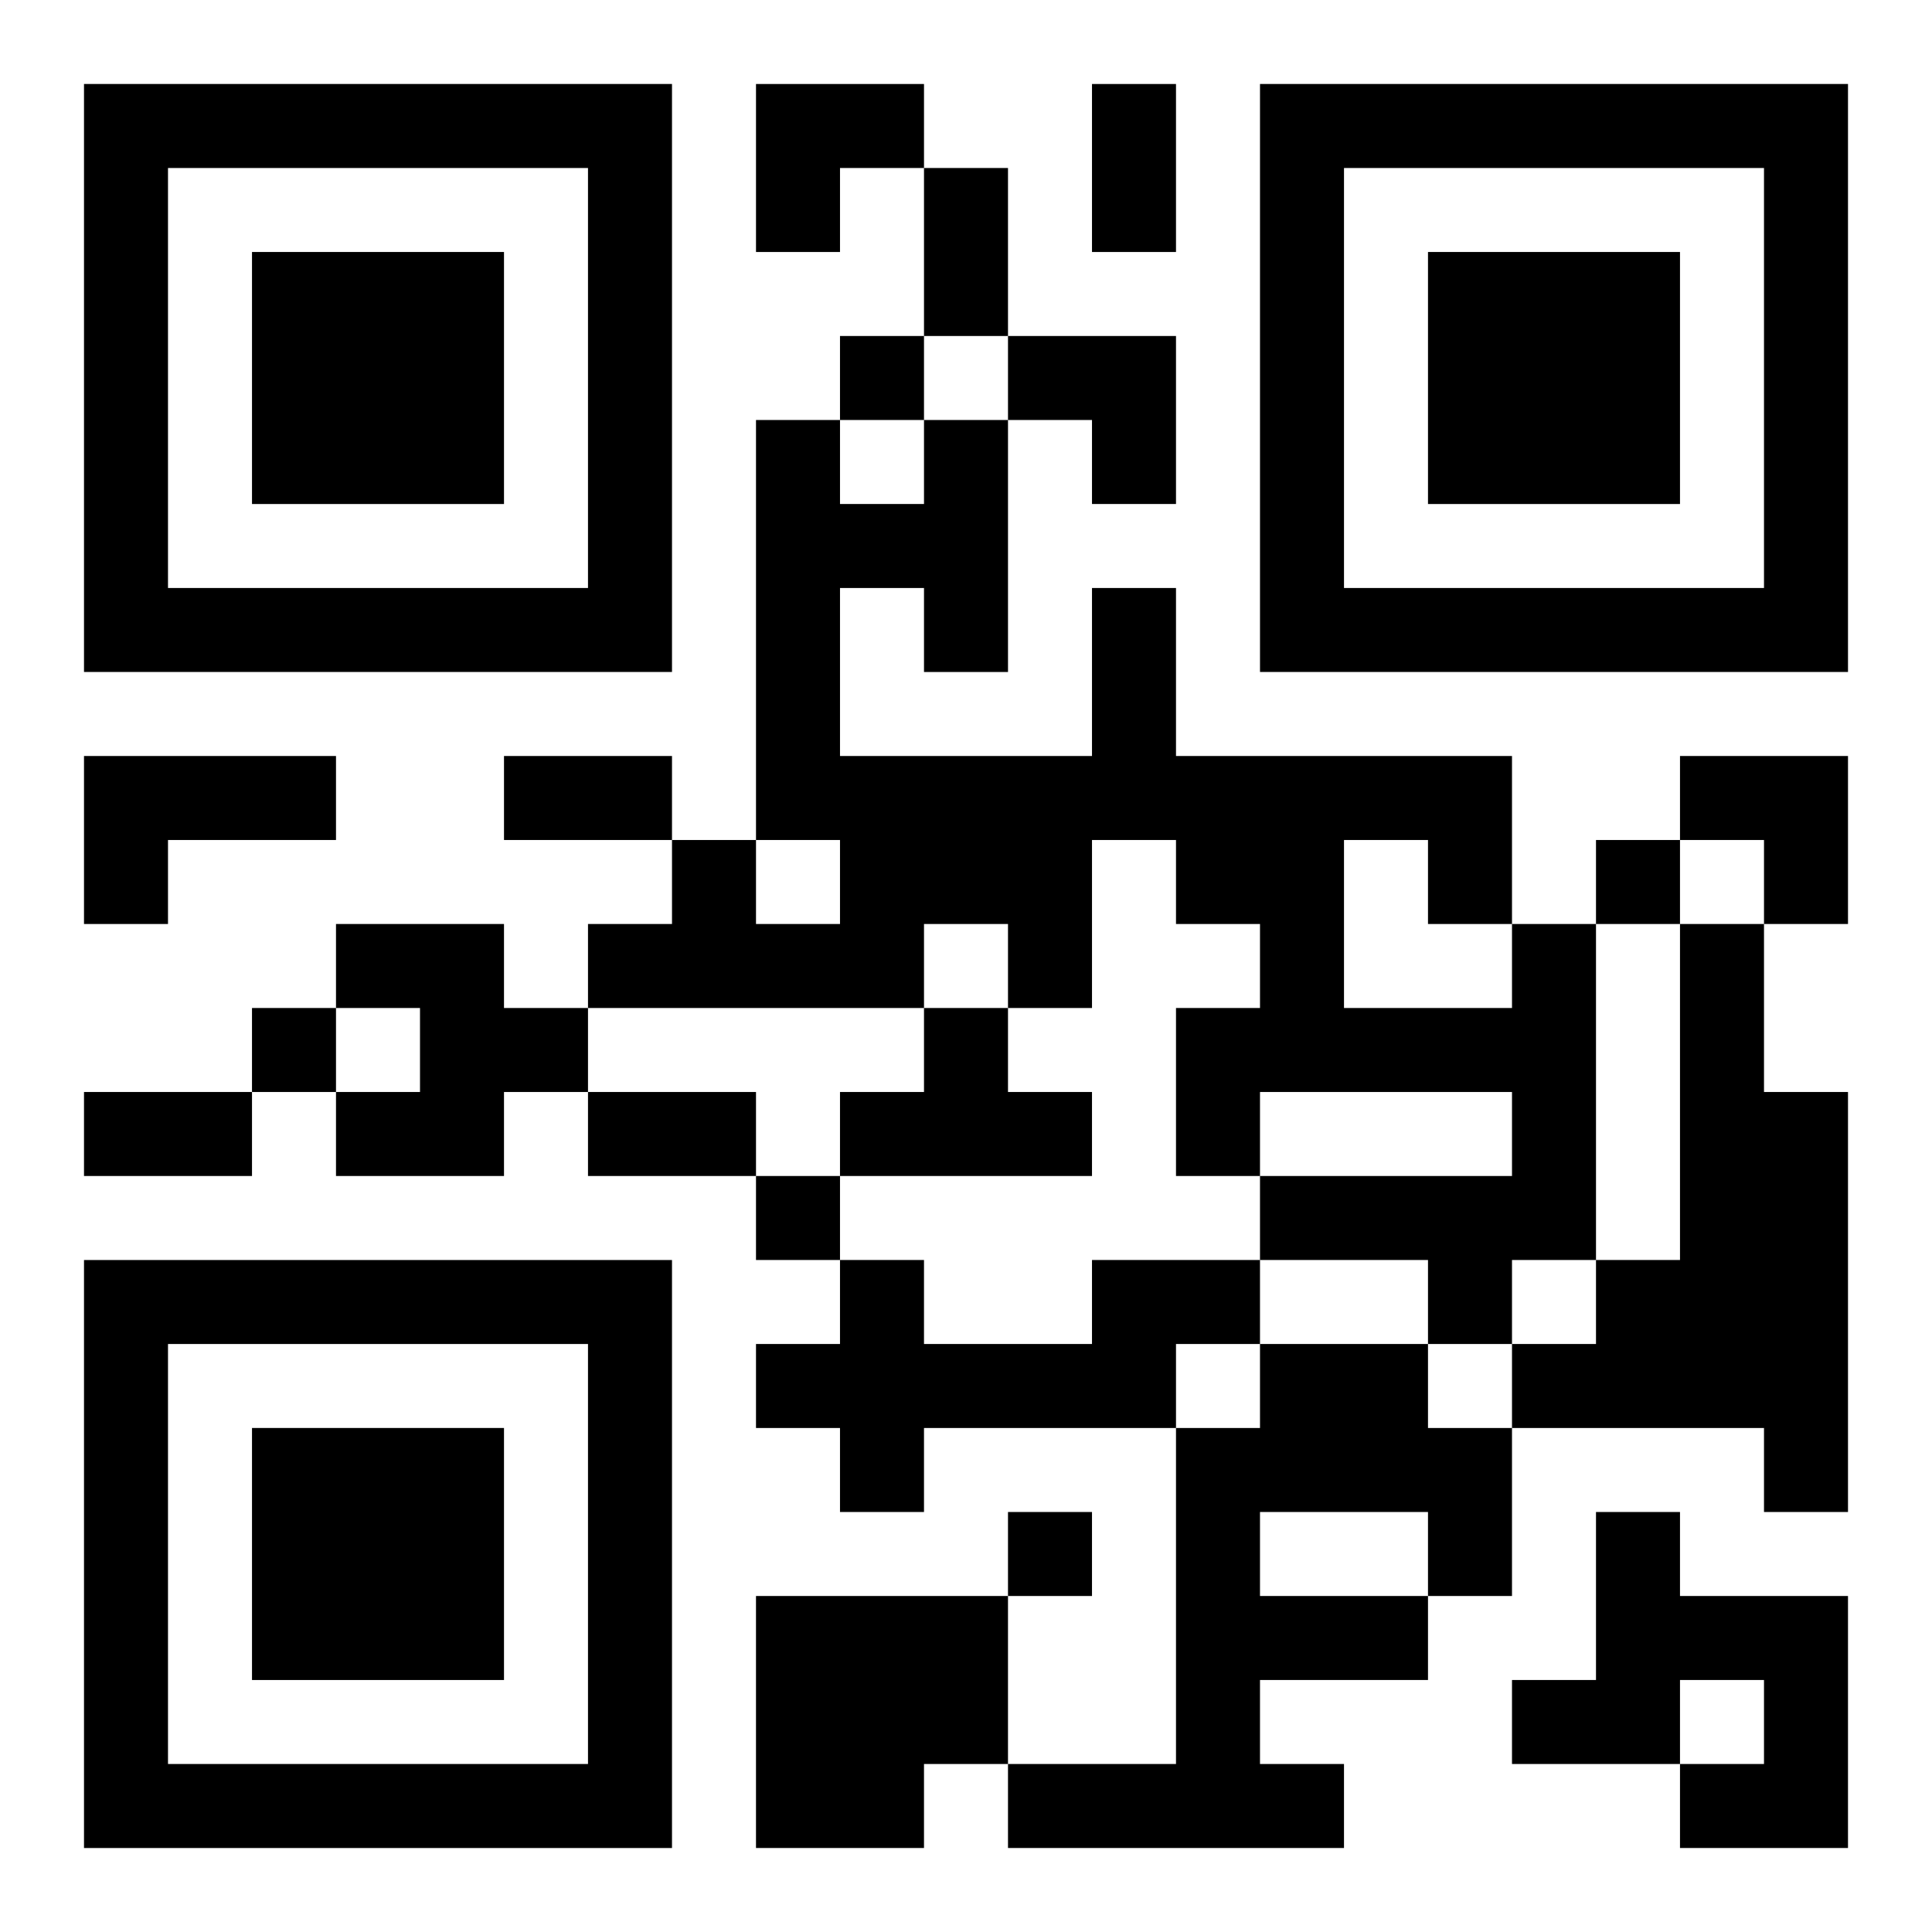
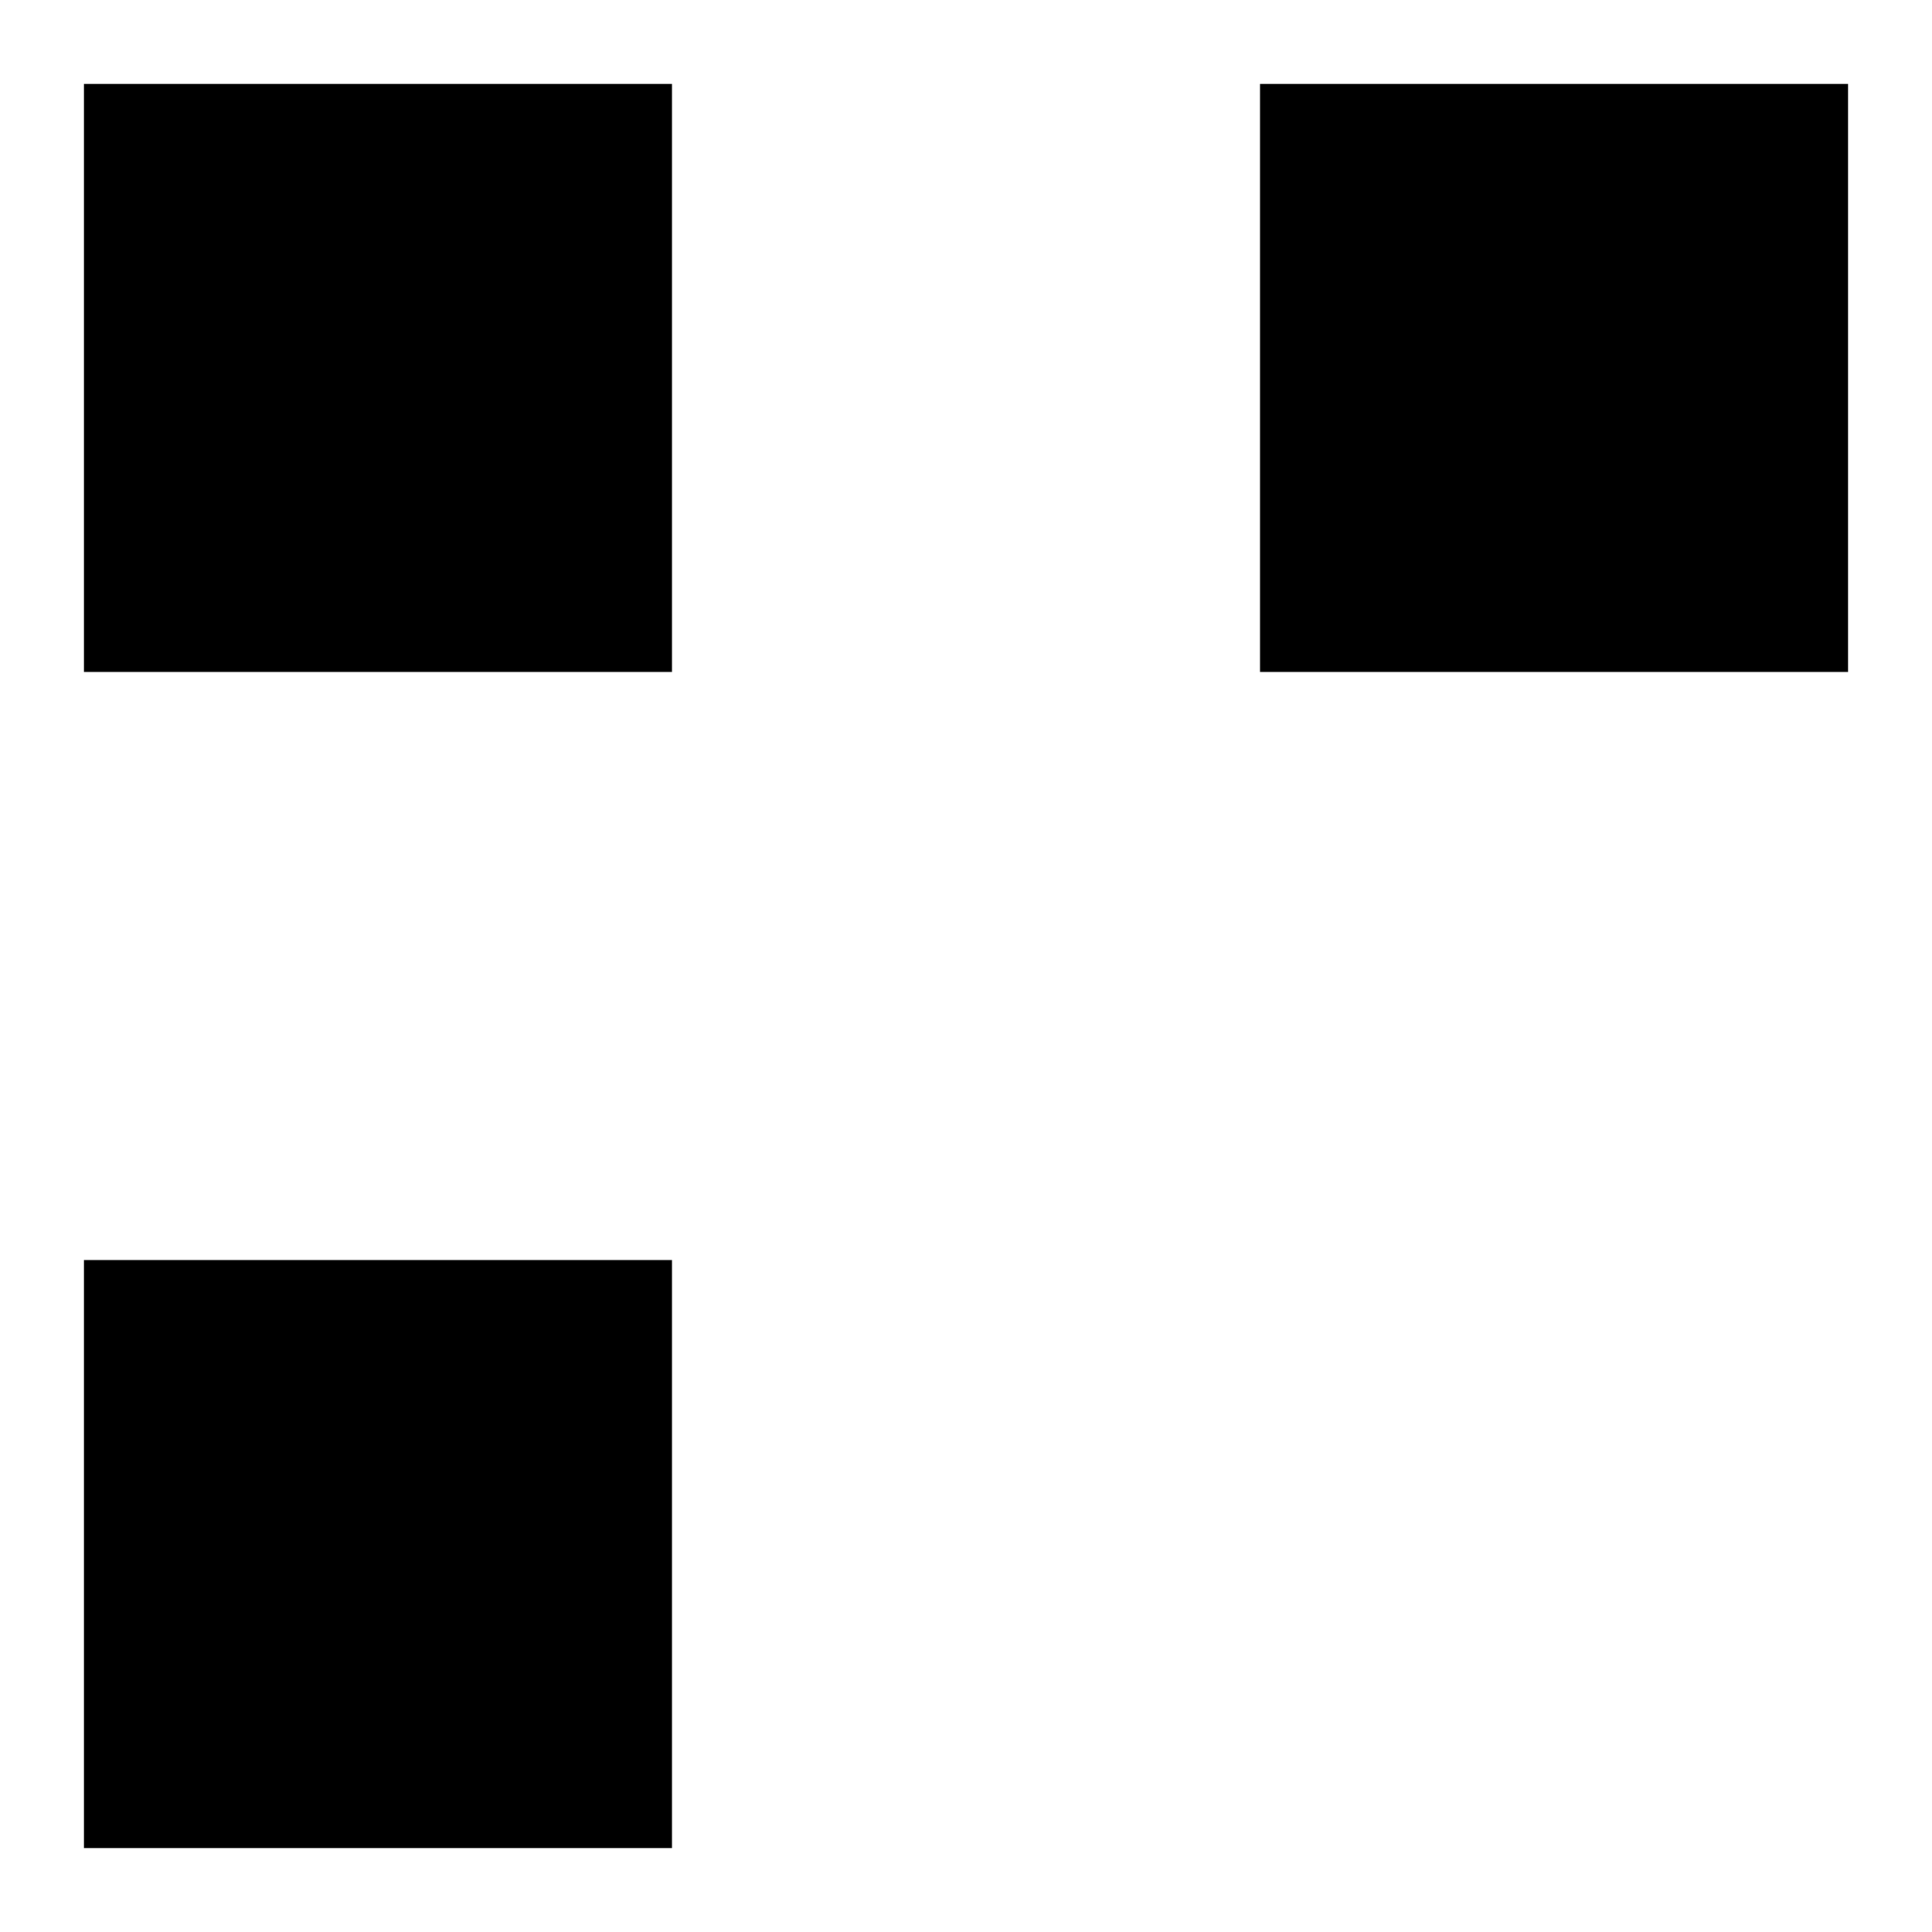
<svg xmlns="http://www.w3.org/2000/svg" xmlns:xlink="http://www.w3.org/1999/xlink" width="250" height="250" baseProfile="full" version="1.1" viewBox="-1 -1 23 23">
  <symbol id="a">
-     <path d="m0 7v7h7v-7h-7zm1 1h5v5h-5v-5zm1 1v3h3v-3h-3z" />
+     <path d="m0 7v7h7v-7h-7zm1 1h5h-5v-5zm1 1v3h3v-3h-3z" />
  </symbol>
  <use y="-7" xlink:href="#a" />
  <use y="7" xlink:href="#a" />
  <use x="14" y="-7" xlink:href="#a" />
-   <path d="m0 8h3v1h-2v1h-1v-2m3 2h2v1h1v1h-1v1h-2v-1h1v-1h-1v-1m14 0h1v4h-1v1h-1v-1h-2v-1h3v-1h-3v1h-1v-2h1v-1h-1v-1h-1v2h-1v-1h-1v1h-4v-1h1v-1h1v1h1v-1h-1v-5h1v1h1v-1h1v3h-1v-1h-1v2h3v-2h1v2h4v2m-2-1v2h2v-1h-1v-1h-1m4 1h1v2h1v5h-1v-1h-3v-1h1v-1h1v-4m-9 1h1v1h1v1h-3v-1h1v-1m2 3h2v1h-1v1h-3v1h-1v-1h-1v-1h1v-1h1v1h2v-1m2 1h2v1h1v2h-1v1h-2v1h1v1h-4v-1h2v-4h1v-1m0 2v1h2v-1h-2m4 0h1v1h2v3h-2v-1h1v-1h-1v1h-2v-1h1v-2m-10 1h3v2h-1v1h-2v-3m1-15v1h1v-1h-1m9 6v1h1v-1h-1m-16 2v1h1v-1h-1m6 2v1h1v-1h-1m3 4v1h1v-1h-1m1-17h1v2h-1v-2m-2 1h1v2h-1v-2m-5 7h2v1h-2v-1m-5 4h2v1h-2v-1m6 0h2v1h-2v-1m2-12h2v1h-1v1h-1zm3 3h2v2h-1v-1h-1zm8 5h2v2h-1v-1h-1z" />
</svg>